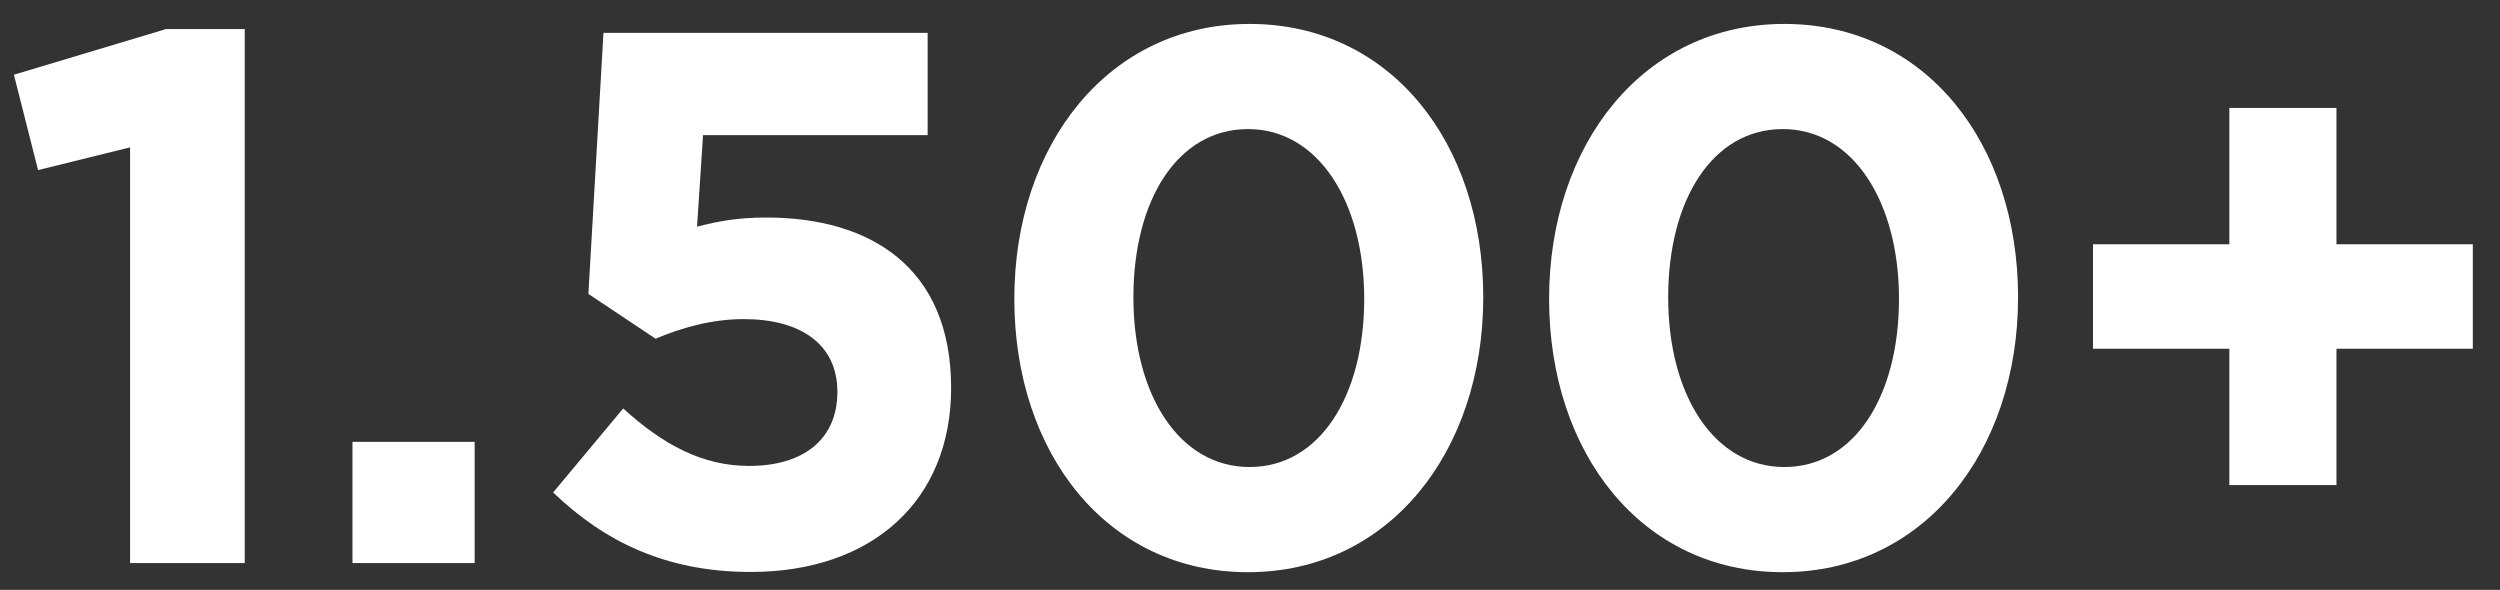
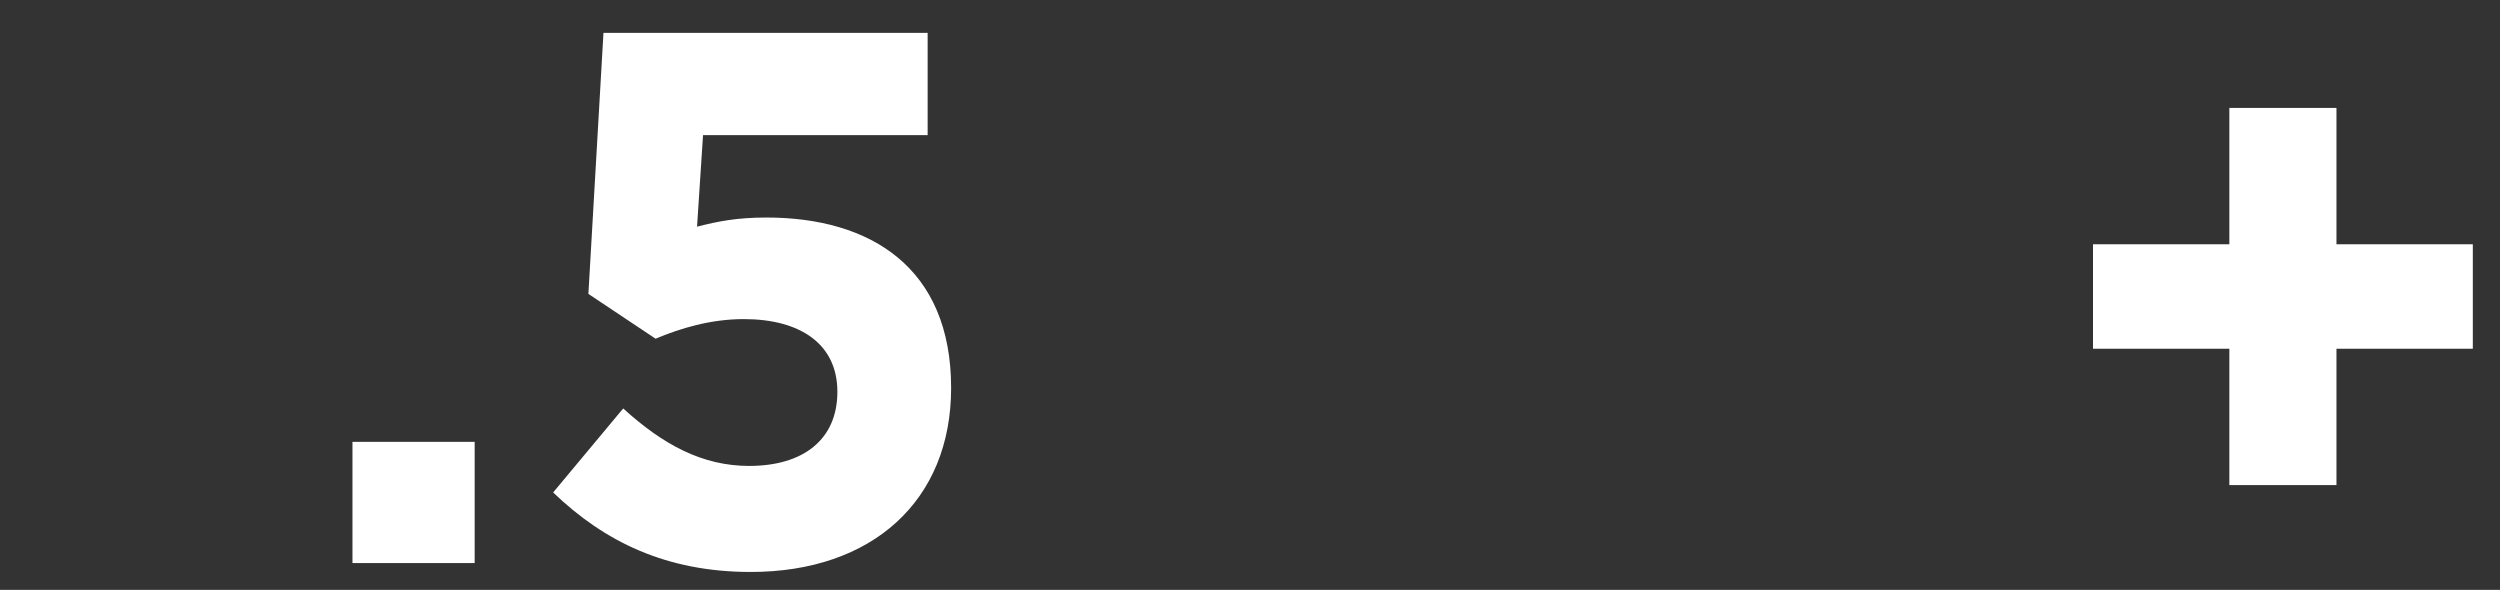
<svg xmlns="http://www.w3.org/2000/svg" width="89" height="21" viewBox="0 0 89 21" fill="none">
  <rect x="0" y="0" width="89" height="21" fill="#333333" stroke="none" />
  <g id="Group">
-     <path id="Vector" d="M5.894 1.034H8.712V20.045H4.631V5.246L1.355 6.055L0.495 2.66L5.886 1.042L5.894 1.034Z" fill="white" />
    <path id="Vector_2" d="M12.548 20.045V15.73H16.898V20.045H12.548Z" fill="white" />
    <path id="Vector_3" d="M21.484 1.169H33.024V4.81H25.028L24.815 8.069C25.564 7.879 26.235 7.744 27.285 7.744C30.987 7.744 33.86 9.52 33.86 13.811C33.86 17.832 31.043 20.362 26.725 20.362C23.718 20.362 21.515 19.283 19.692 17.531L22.186 14.541C23.607 15.833 25.004 16.587 26.67 16.587C28.604 16.587 29.811 15.643 29.811 13.946C29.811 12.249 28.493 11.36 26.48 11.36C25.296 11.36 24.223 11.686 23.339 12.058L20.947 10.464L21.484 1.161V1.169Z" fill="white" />
-     <path id="Vector_4" d="M44.429 20.37C39.409 20.37 36.11 16.135 36.11 10.639C36.11 5.143 39.465 0.852 44.485 0.852C49.505 0.852 52.804 5.087 52.804 10.583C52.804 16.079 49.45 20.37 44.429 20.37ZM44.429 4.595C41.935 4.595 40.349 7.102 40.349 10.583C40.349 14.065 41.983 16.626 44.485 16.626C46.987 16.626 48.566 14.089 48.566 10.639C48.566 7.189 46.932 4.595 44.429 4.595Z" fill="white" />
-     <path id="Vector_5" d="M63.468 20.37C58.448 20.37 55.148 16.135 55.148 10.639C55.148 5.143 58.503 0.852 63.523 0.852C68.543 0.852 71.843 5.087 71.843 10.583C71.843 16.079 68.488 20.37 63.468 20.37ZM63.468 4.595C60.974 4.595 59.387 7.102 59.387 10.583C59.387 14.065 61.021 16.626 63.523 16.626C66.025 16.626 67.604 14.089 67.604 10.639C67.604 7.189 65.97 4.595 63.468 4.595Z" fill="white" />
    <path id="Vector_6" d="M79.365 3.842H83.178V8.696H88.032V12.415H83.178V17.269H79.365V12.415H74.511V8.696H79.365V3.842Z" fill="white" />
  </g>
</svg>